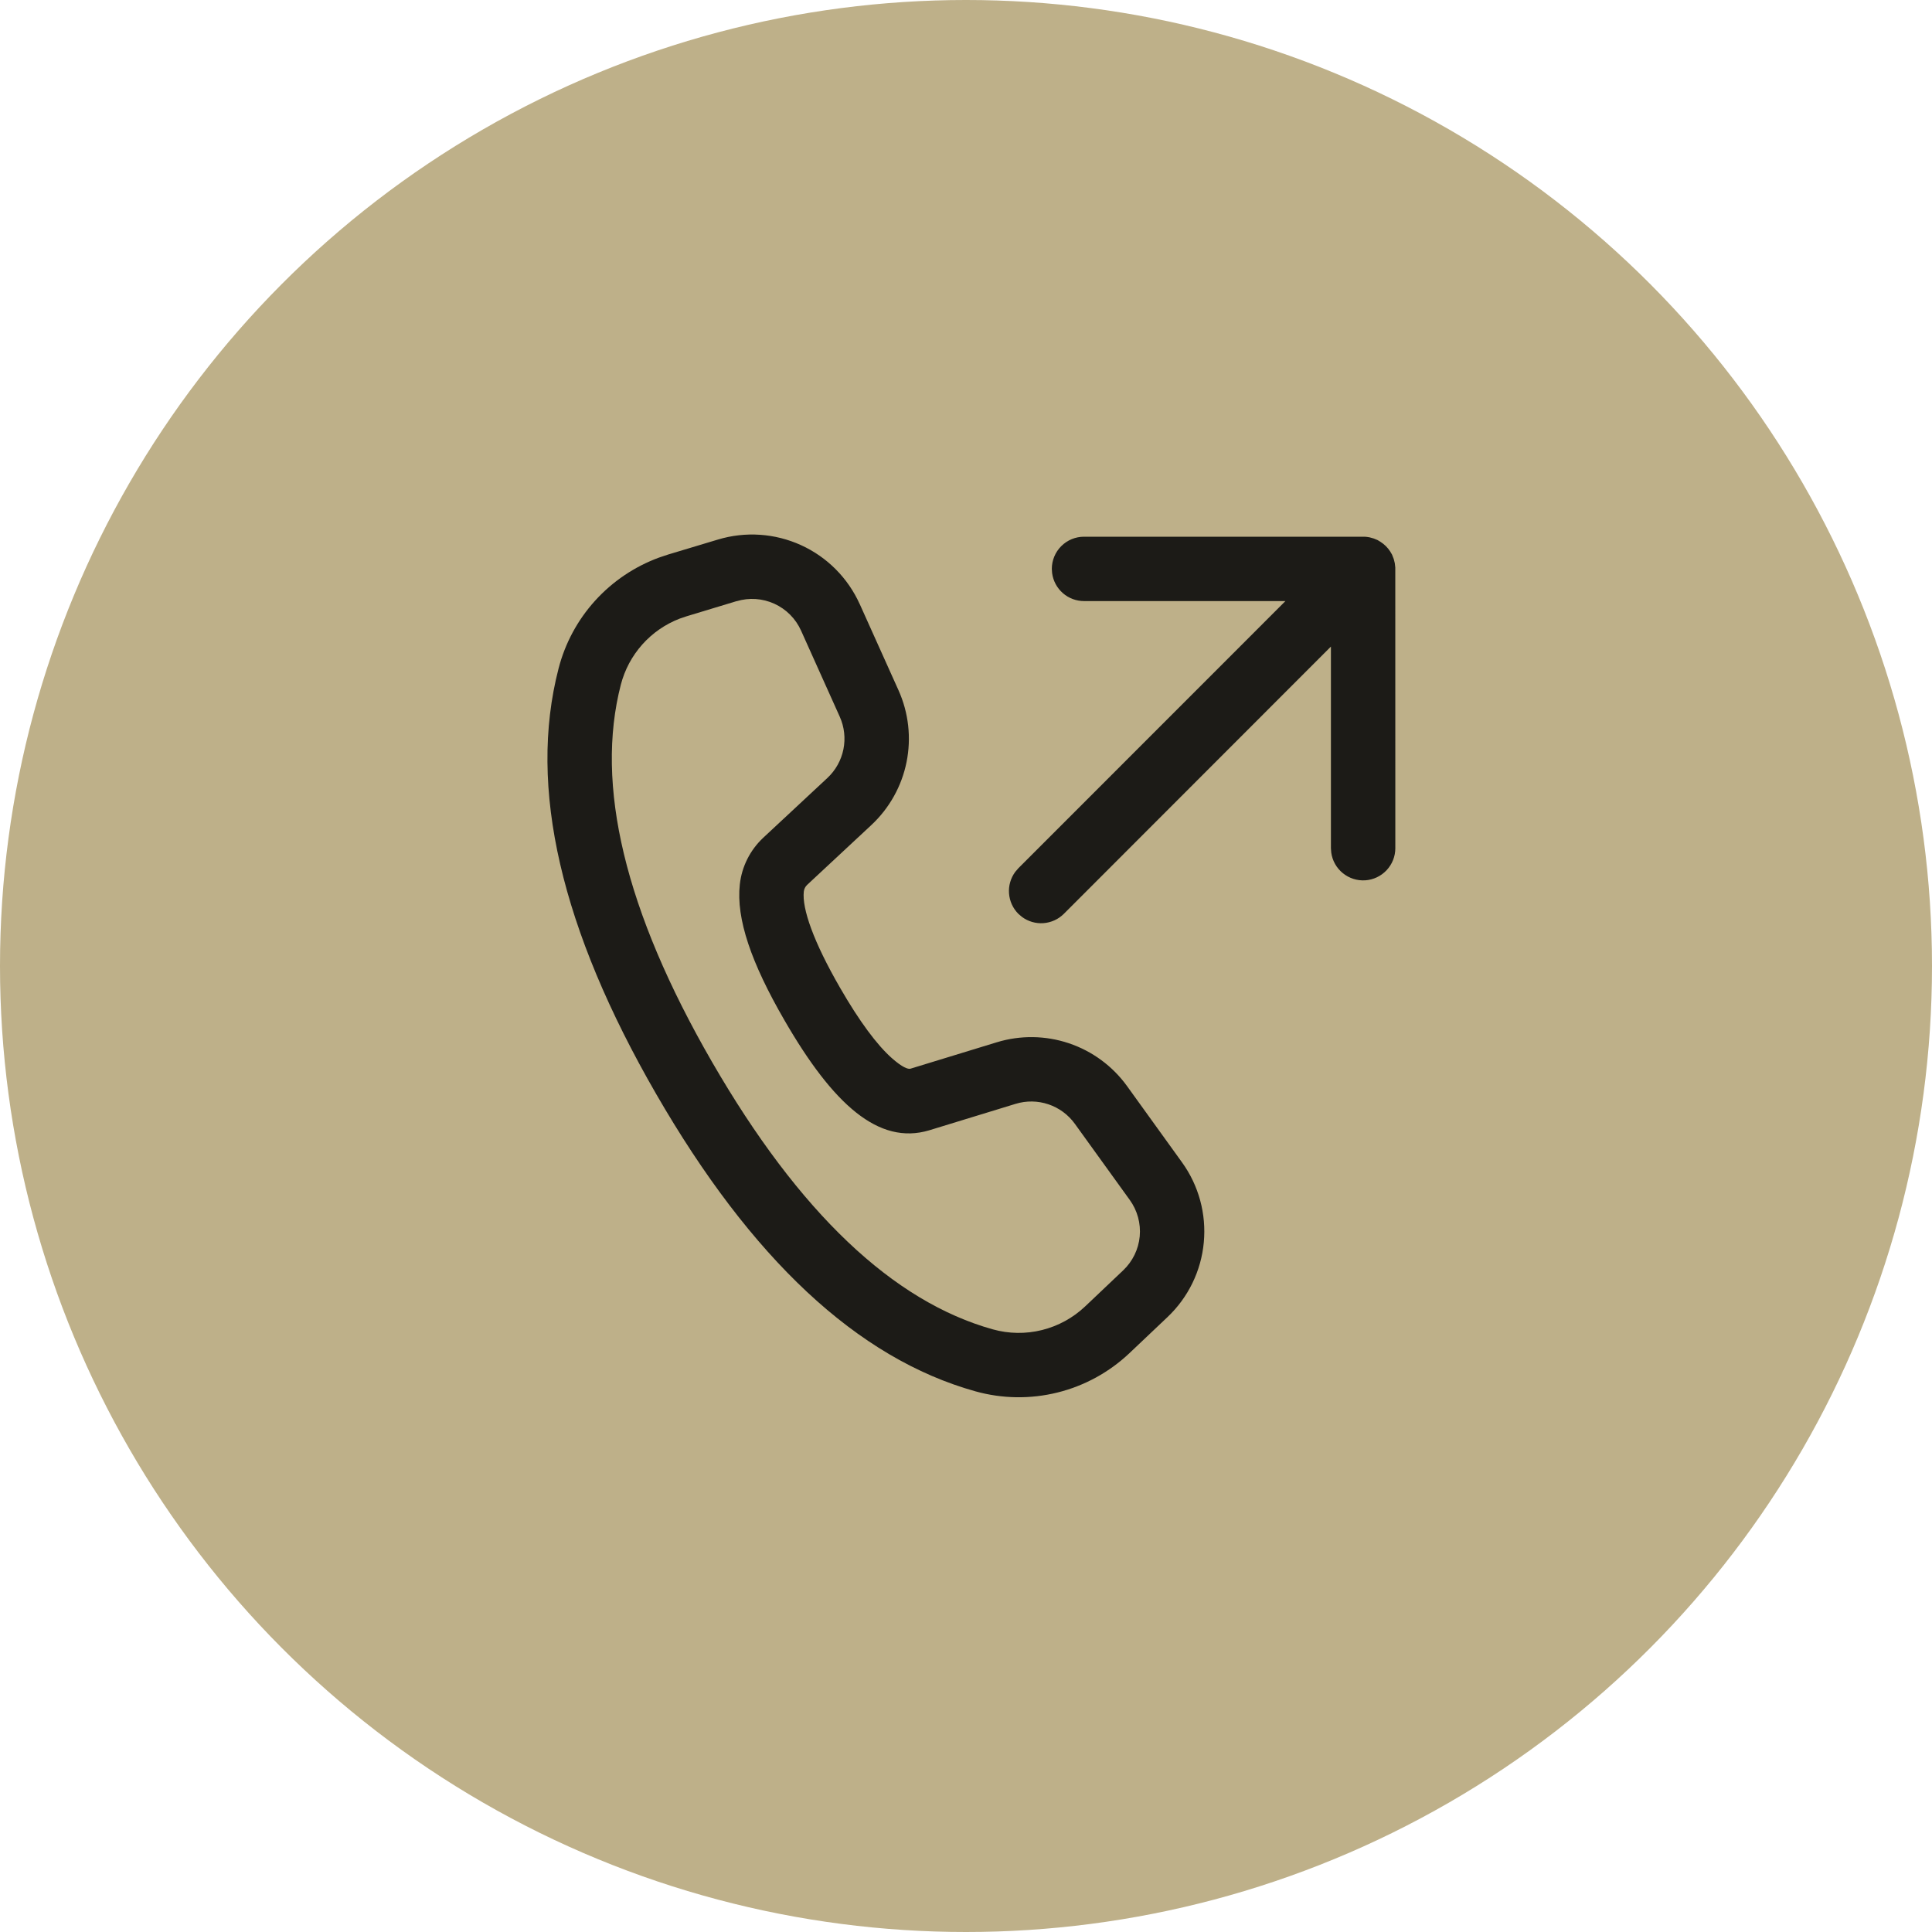
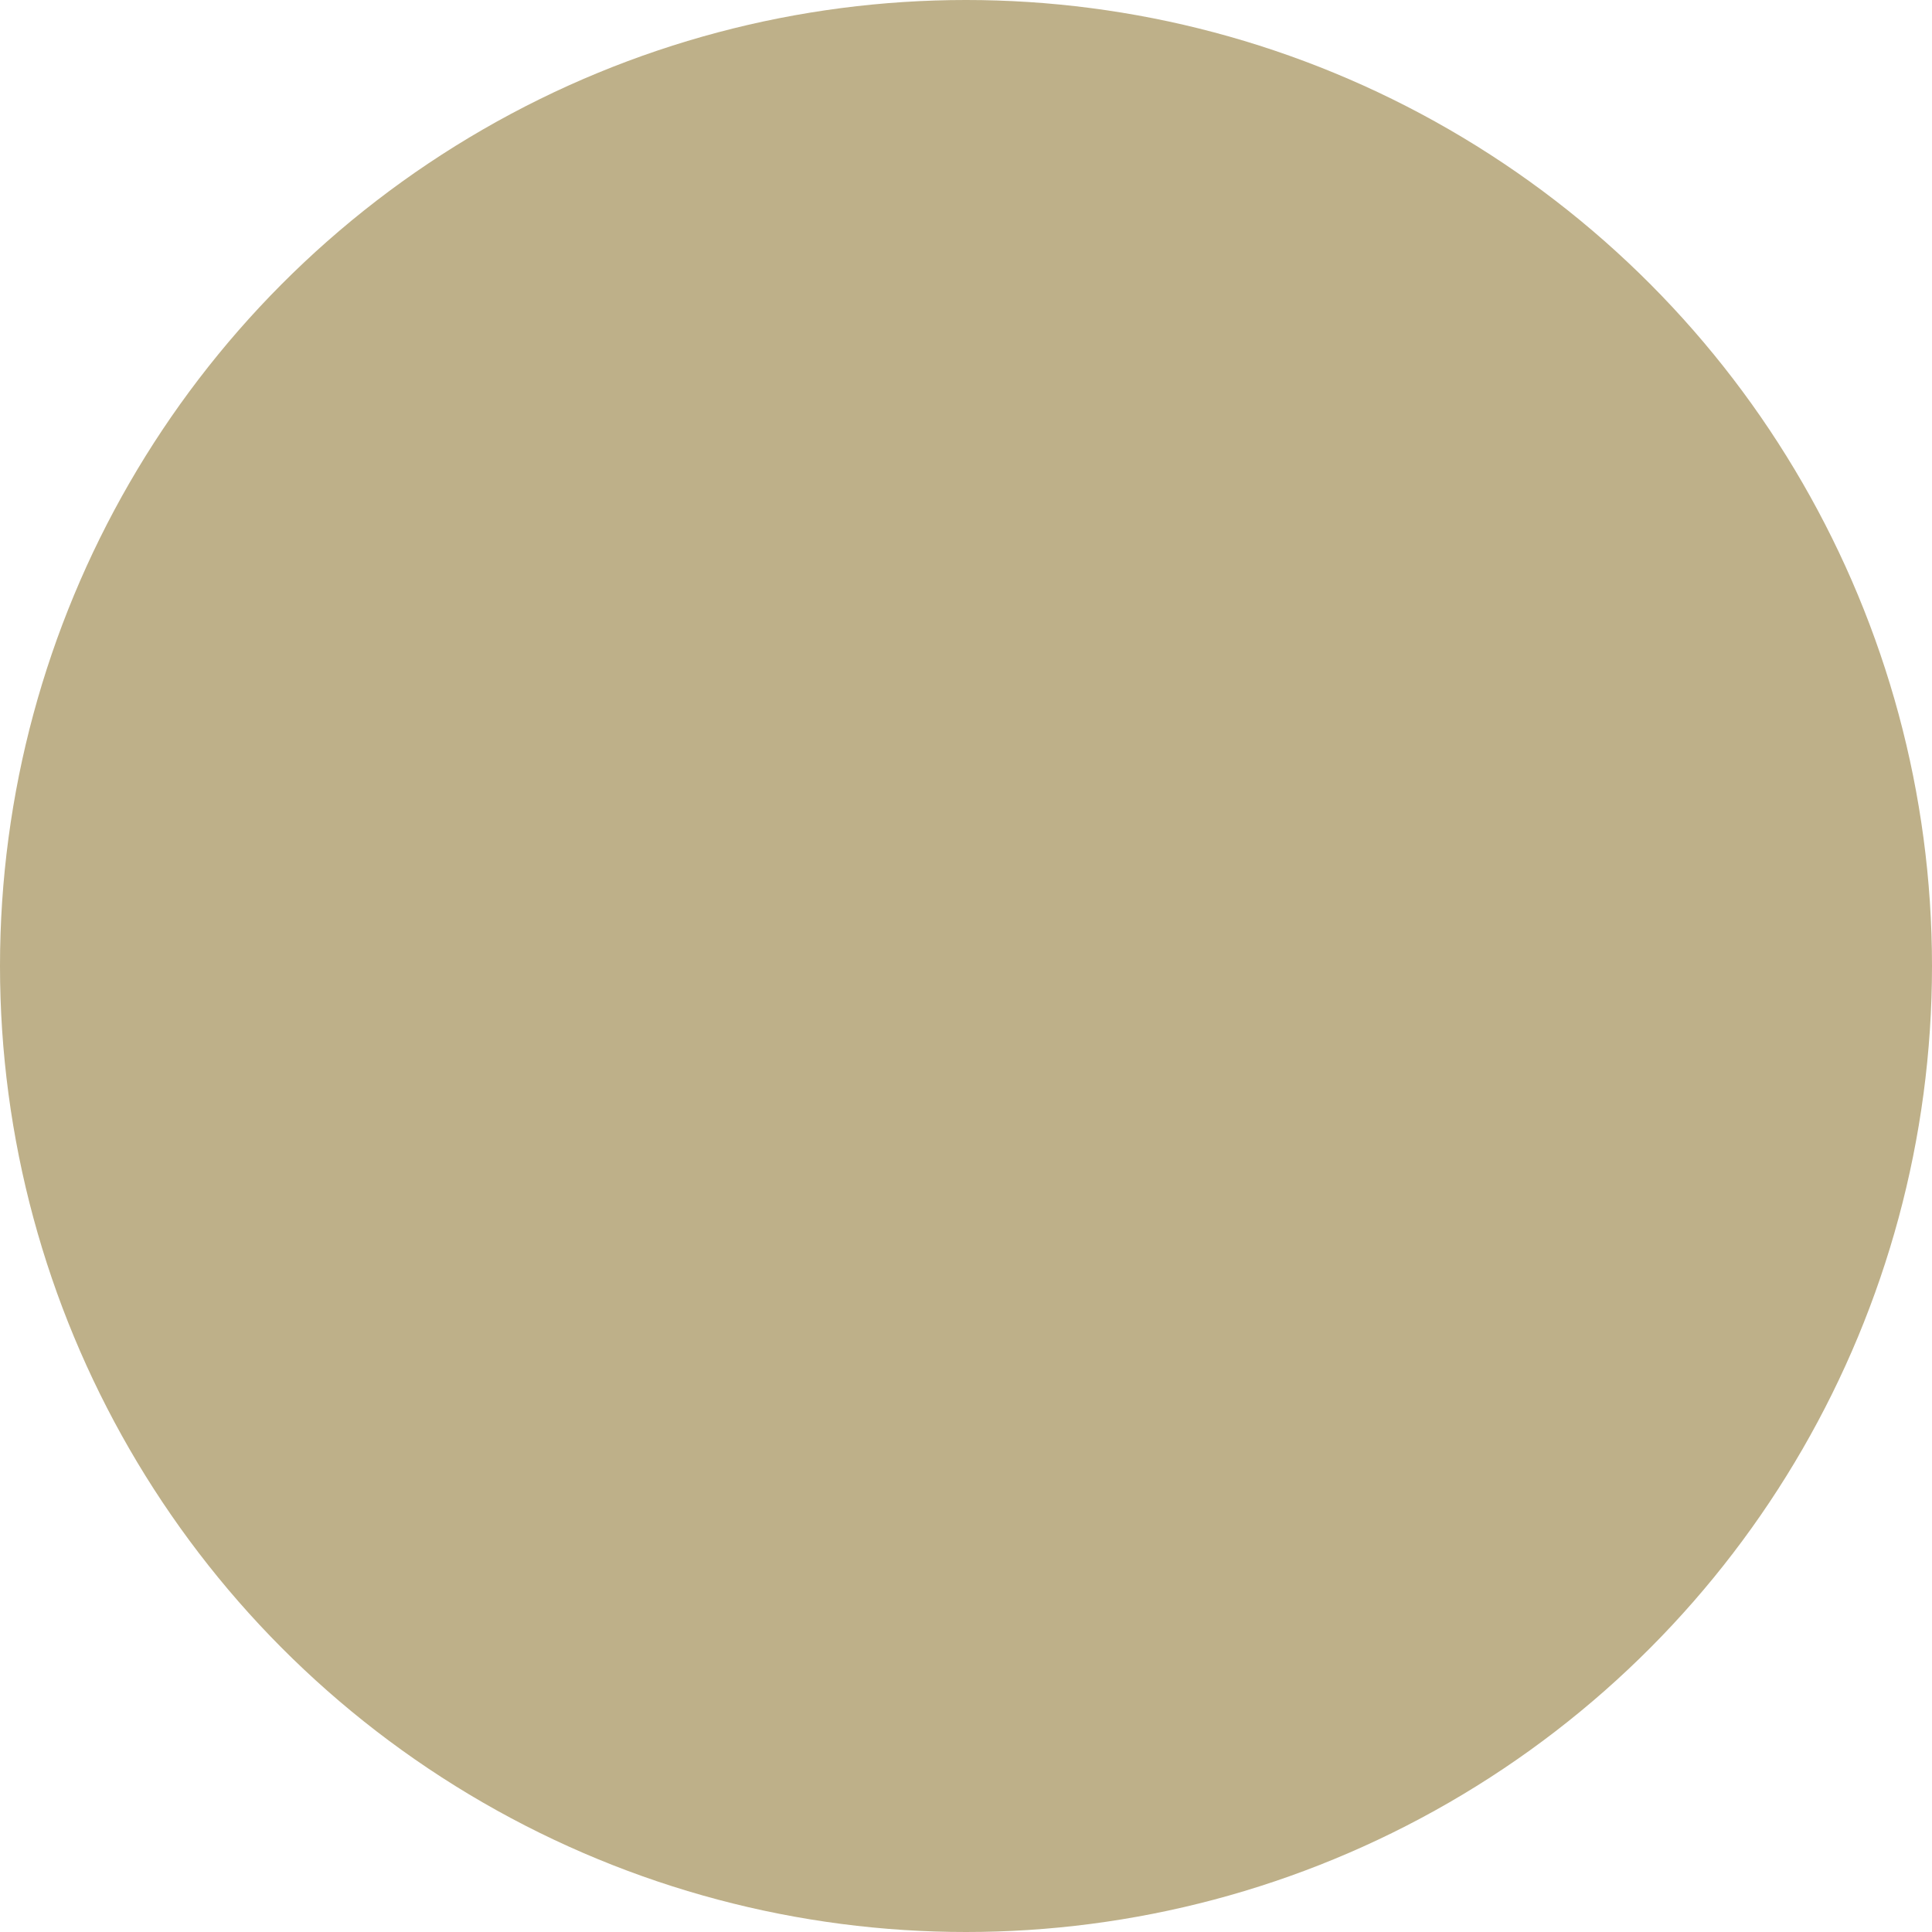
<svg xmlns="http://www.w3.org/2000/svg" width="60" height="60" viewBox="0 0 60 60" fill="none">
  <circle cx="30" cy="30" r="30" fill="#BEB089" />
-   <path d="M26.701 18.763L27.904 21.437C28.218 22.136 28.305 22.915 28.154 23.666C28.003 24.416 27.62 25.101 27.06 25.623L25.067 27.48C25.009 27.534 24.972 27.608 24.963 27.687C24.904 28.216 25.263 29.247 26.091 30.68C26.691 31.721 27.236 32.453 27.699 32.863C28.023 33.149 28.2 33.211 28.276 33.189L30.956 32.369C31.688 32.145 32.471 32.156 33.197 32.4C33.922 32.644 34.553 33.109 35.001 33.729L36.708 36.097C37.228 36.817 37.468 37.701 37.385 38.585C37.303 39.469 36.902 40.293 36.257 40.904L35.075 42.024C34.448 42.617 33.678 43.039 32.84 43.246C32.002 43.454 31.125 43.441 30.293 43.209C26.62 42.184 23.328 39.085 20.379 33.977C17.427 28.863 16.389 24.457 17.347 20.76C17.549 19.976 17.939 19.253 18.482 18.654C19.026 18.054 19.707 17.595 20.467 17.316L20.741 17.224L22.297 16.756C23.15 16.499 24.067 16.561 24.877 16.93C25.687 17.299 26.335 17.951 26.7 18.763H26.701ZM22.875 18.669L21.32 19.14L21.108 19.212C20.662 19.384 20.264 19.659 19.947 20.015C19.629 20.372 19.401 20.799 19.281 21.261C18.477 24.369 19.396 28.275 22.111 32.977C24.823 37.673 27.741 40.42 30.831 41.284C31.33 41.423 31.856 41.431 32.359 41.306C32.862 41.181 33.324 40.928 33.7 40.572L34.881 39.452C35.174 39.174 35.357 38.8 35.395 38.398C35.432 37.996 35.323 37.594 35.087 37.267L33.38 34.9C33.176 34.618 32.889 34.406 32.559 34.295C32.229 34.184 31.873 34.179 31.54 34.281L28.853 35.104C27.293 35.568 25.879 34.313 24.359 31.68C23.333 29.907 22.856 28.533 22.976 27.465C23.037 26.911 23.296 26.399 23.703 26.017L25.696 24.16C25.951 23.922 26.124 23.611 26.193 23.27C26.262 22.929 26.222 22.575 26.079 22.257L24.877 19.583C24.711 19.214 24.417 18.918 24.049 18.75C23.68 18.582 23.264 18.554 22.876 18.671L22.875 18.669ZM33.665 16.669H42.352C42.387 16.668 42.422 16.67 42.456 16.675L42.537 16.688L42.664 16.724L42.783 16.773L42.872 16.827C42.993 16.904 43.096 17.005 43.173 17.125L43.231 17.224L43.285 17.363L43.317 17.492L43.332 17.625L43.333 26.343C43.333 26.596 43.236 26.84 43.063 27.024C42.89 27.209 42.654 27.322 42.401 27.339C42.148 27.356 41.898 27.276 41.702 27.116C41.506 26.957 41.377 26.728 41.343 26.477L41.333 26.343V20.08L33.04 28.379C32.871 28.548 32.646 28.651 32.407 28.669C32.169 28.687 31.931 28.618 31.739 28.476L31.625 28.379C31.456 28.209 31.354 27.985 31.336 27.746C31.318 27.507 31.387 27.27 31.529 27.077L31.625 26.965L39.92 18.667H33.667C33.425 18.667 33.191 18.58 33.009 18.421C32.826 18.262 32.708 18.042 32.675 17.803L32.665 17.668C32.665 17.403 32.771 17.148 32.958 16.961C33.146 16.773 33.4 16.668 33.665 16.668V16.669Z" fill="#1C1B17" />
</svg>